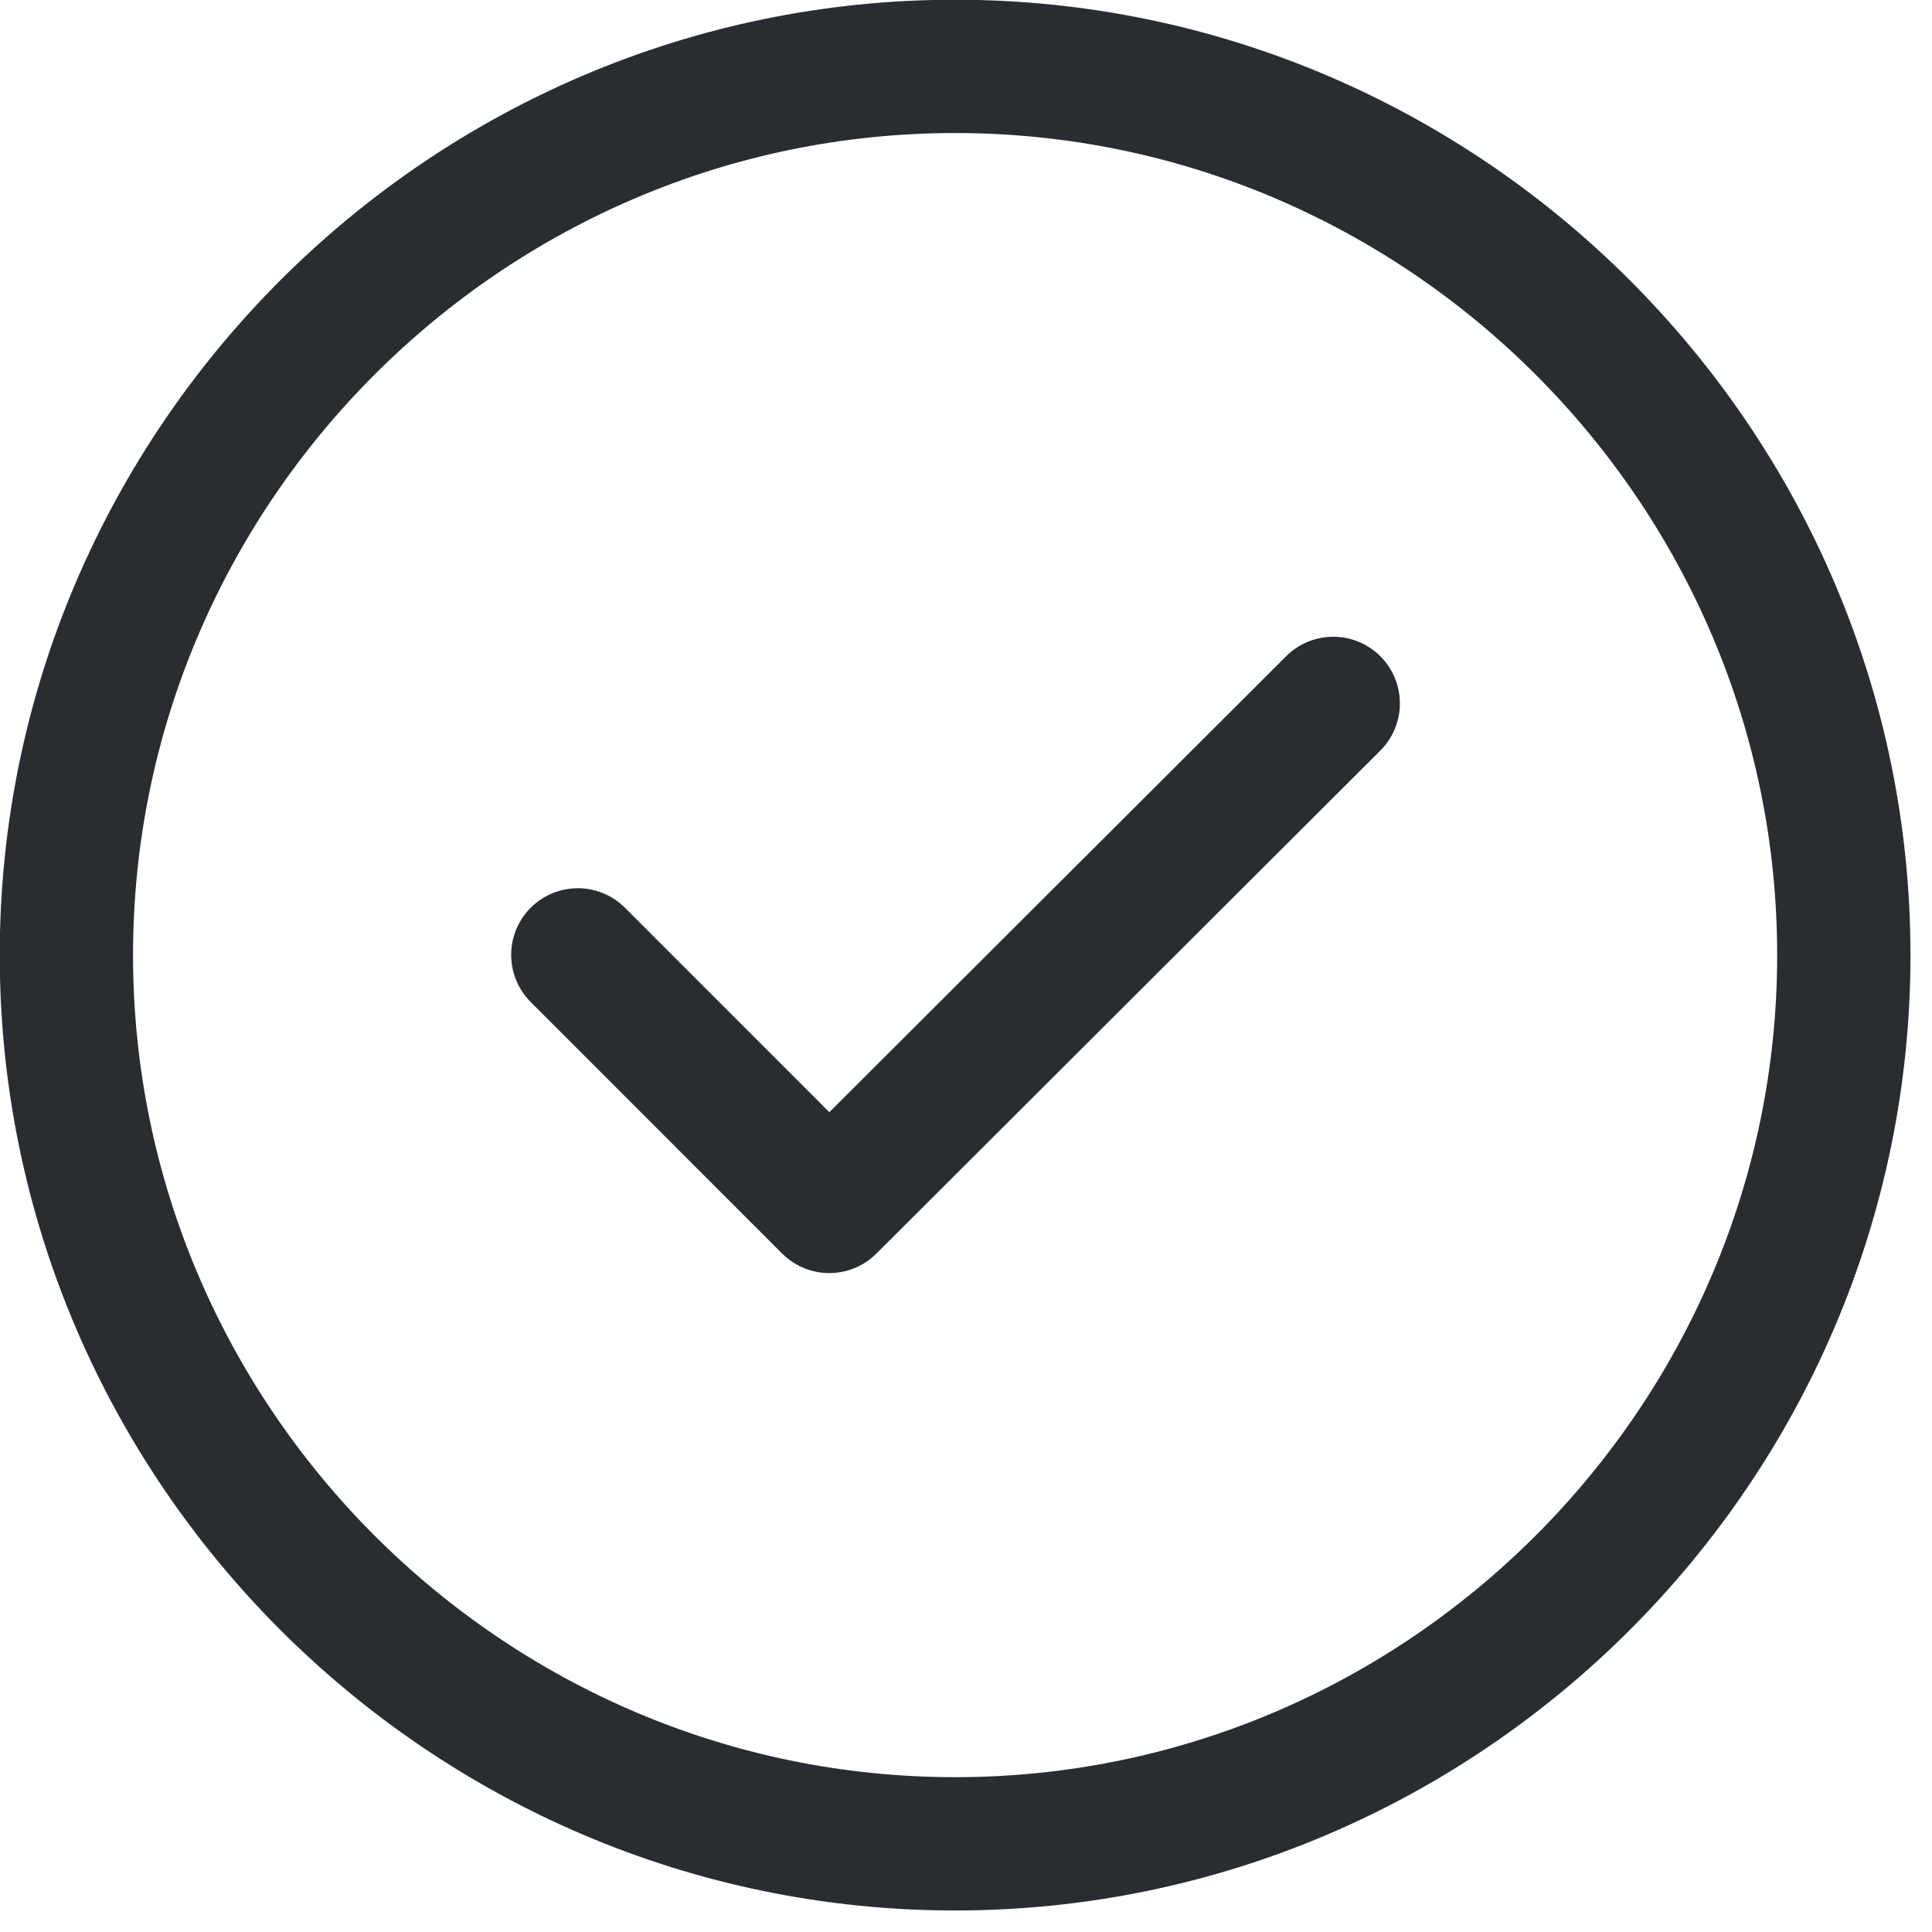
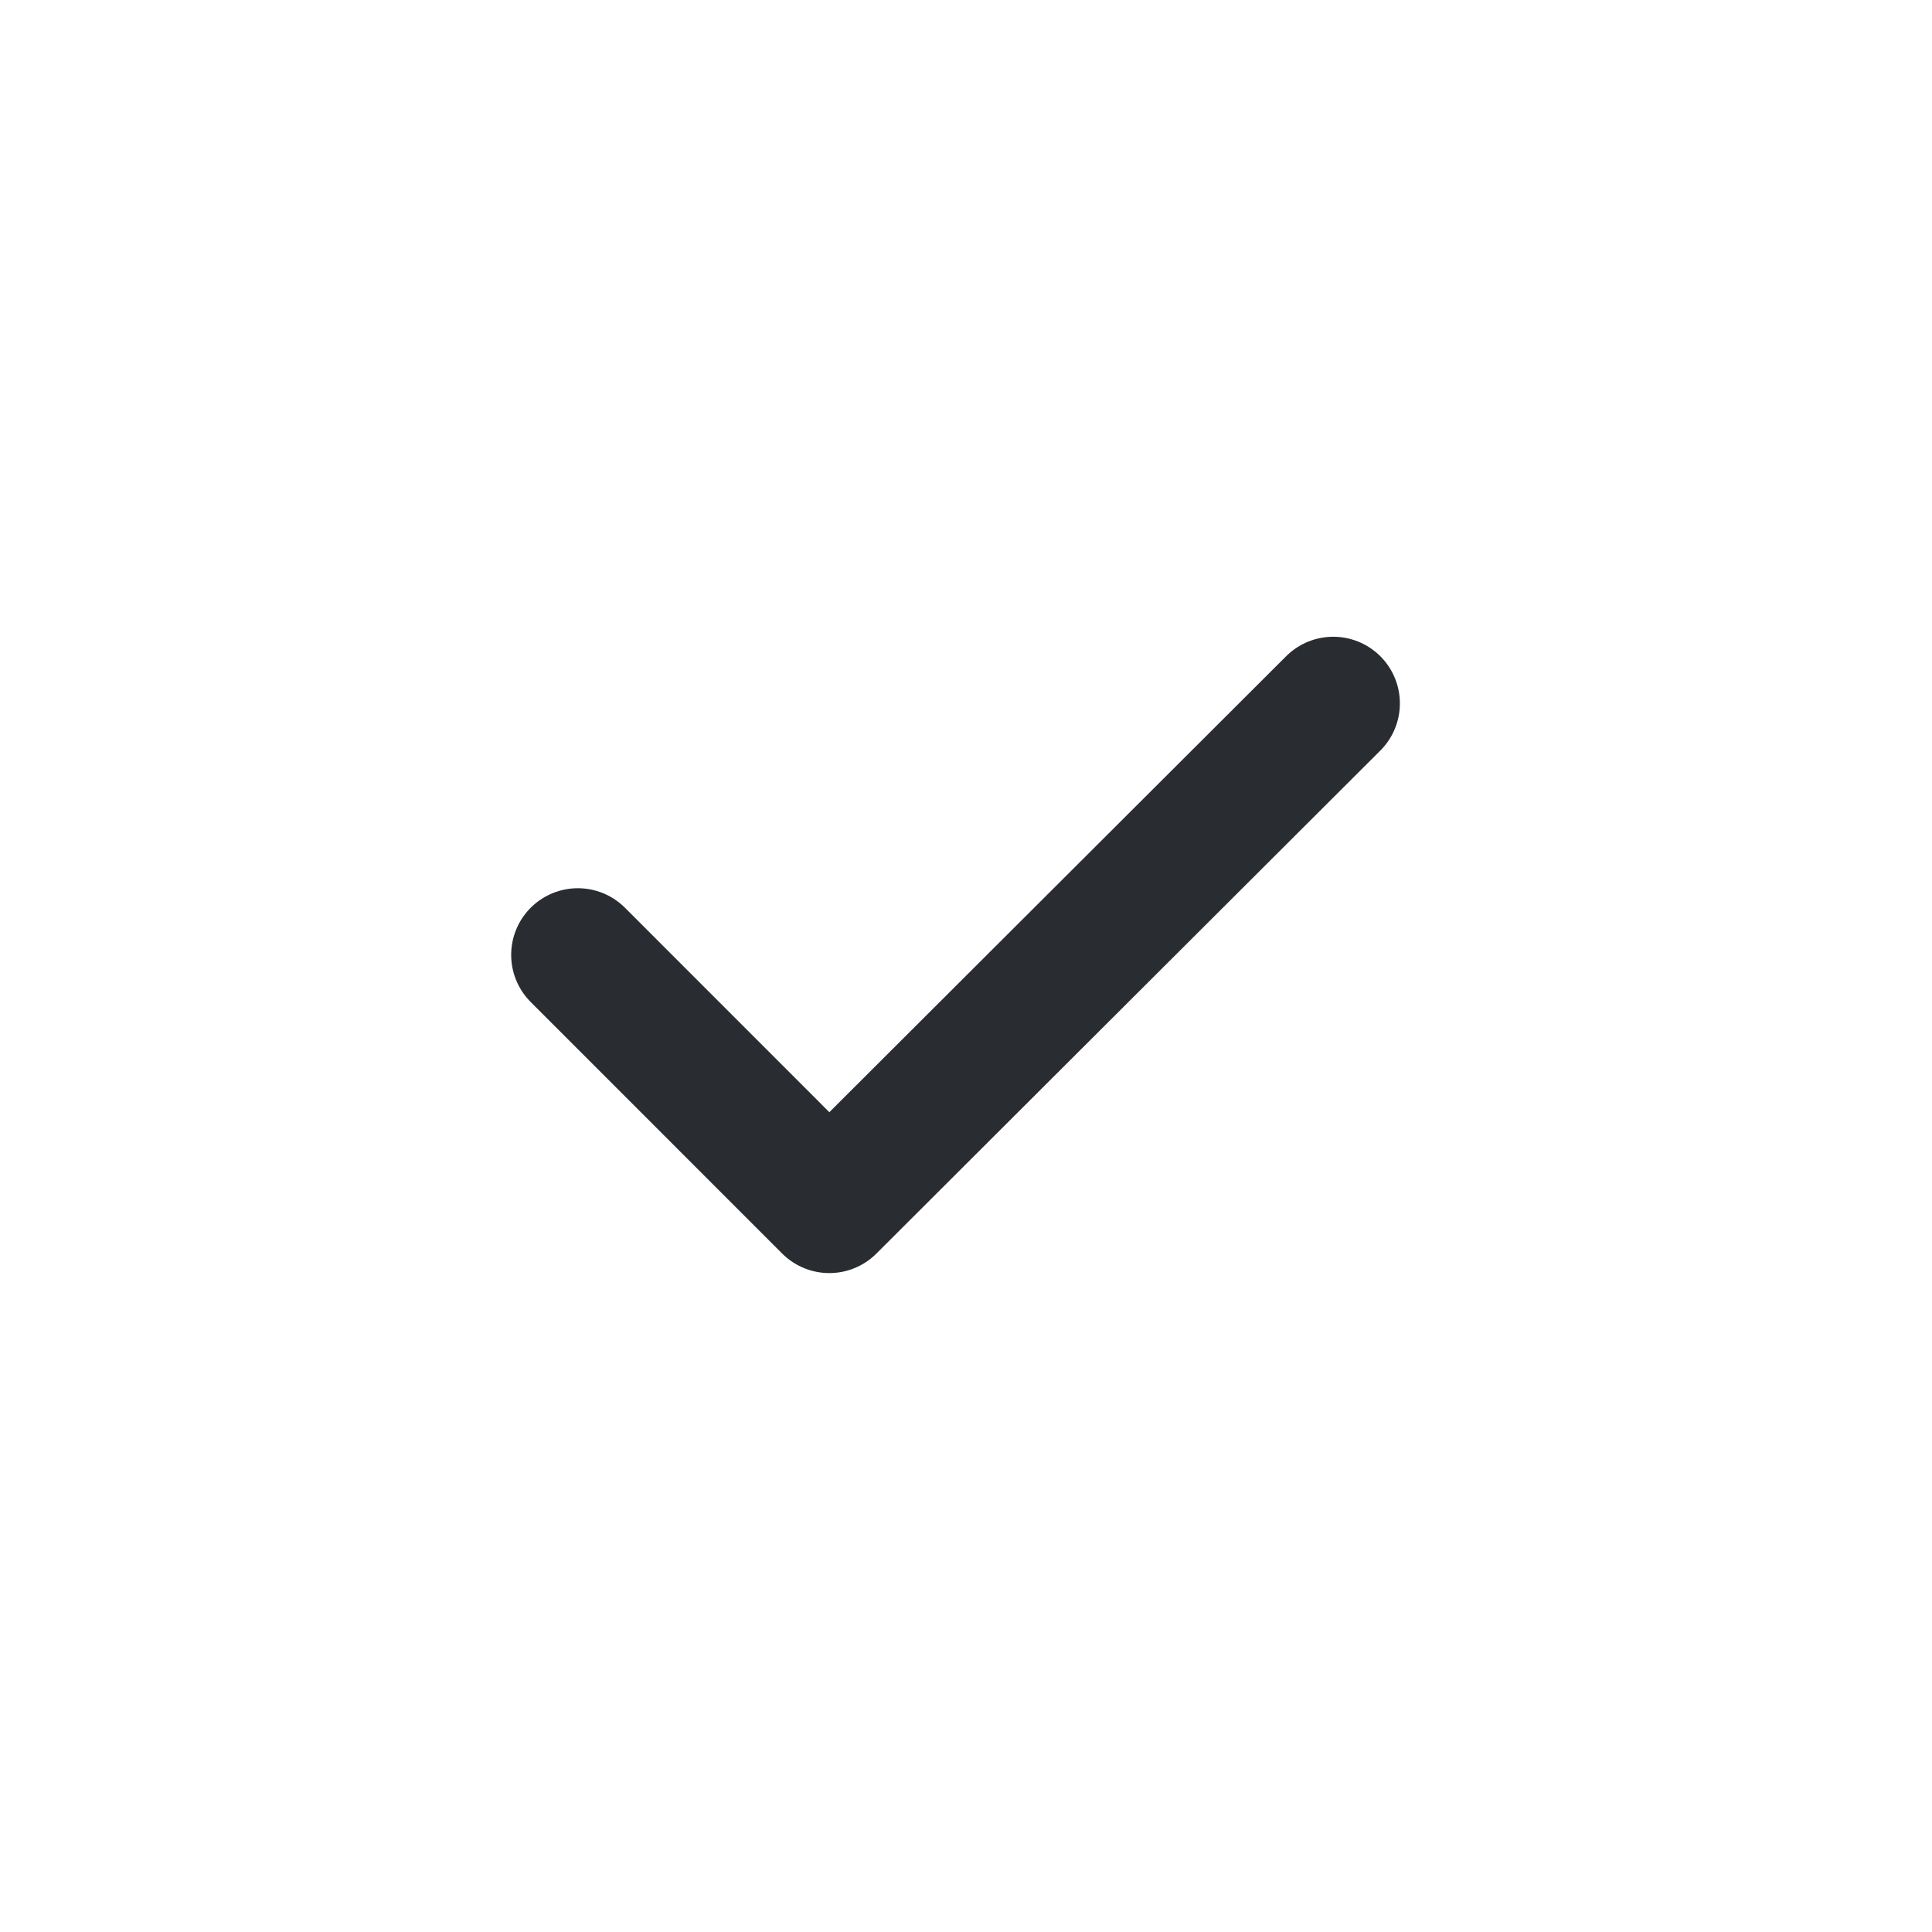
<svg xmlns="http://www.w3.org/2000/svg" width="25" height="25" viewBox="0 0 25 25" fill="none">
-   <path d="M12.359 23.859C18.684 23.859 23.859 18.684 23.859 12.359C23.859 6.034 18.684 0.859 12.359 0.859C6.034 0.859 0.859 6.034 0.859 12.359C0.859 18.684 6.034 23.859 12.359 23.859Z" stroke="#292D32" stroke-width="1.725" stroke-linecap="round" stroke-linejoin="round" />
  <path d="M7.477 12.356L10.731 15.611L17.252 9.102" stroke="#292D32" stroke-width="1.725" stroke-linecap="round" stroke-linejoin="round" />
</svg>